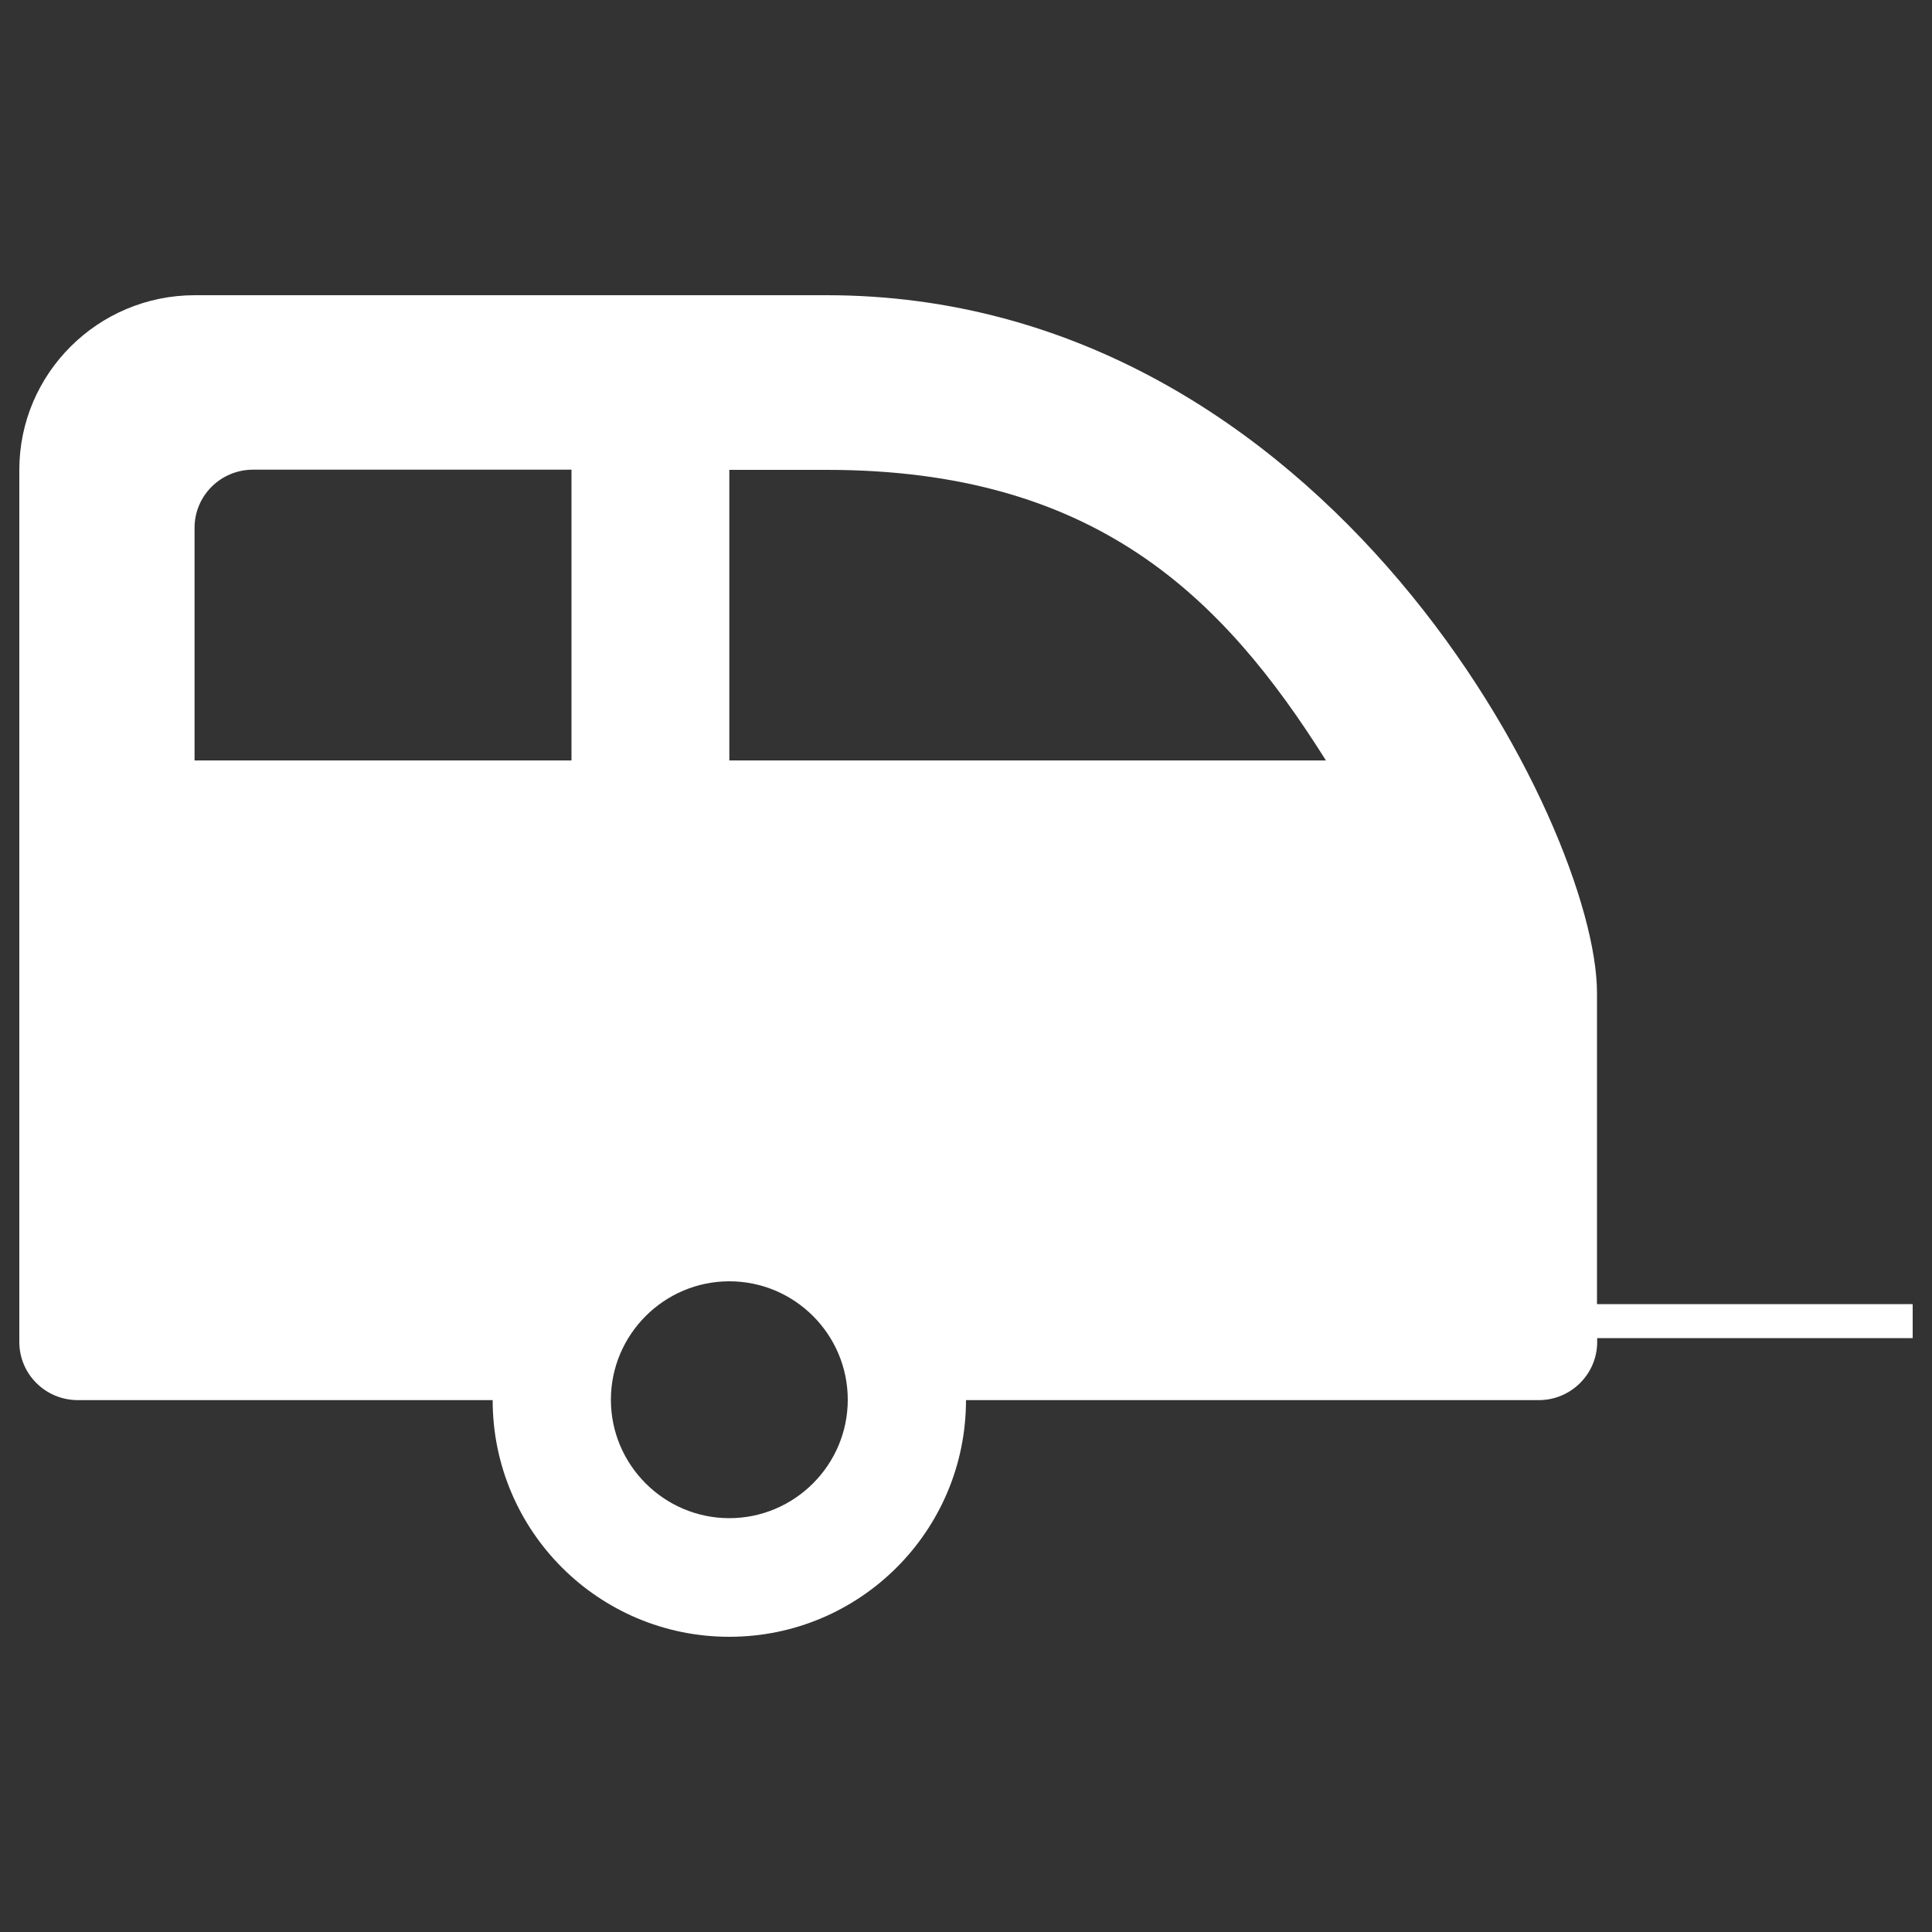
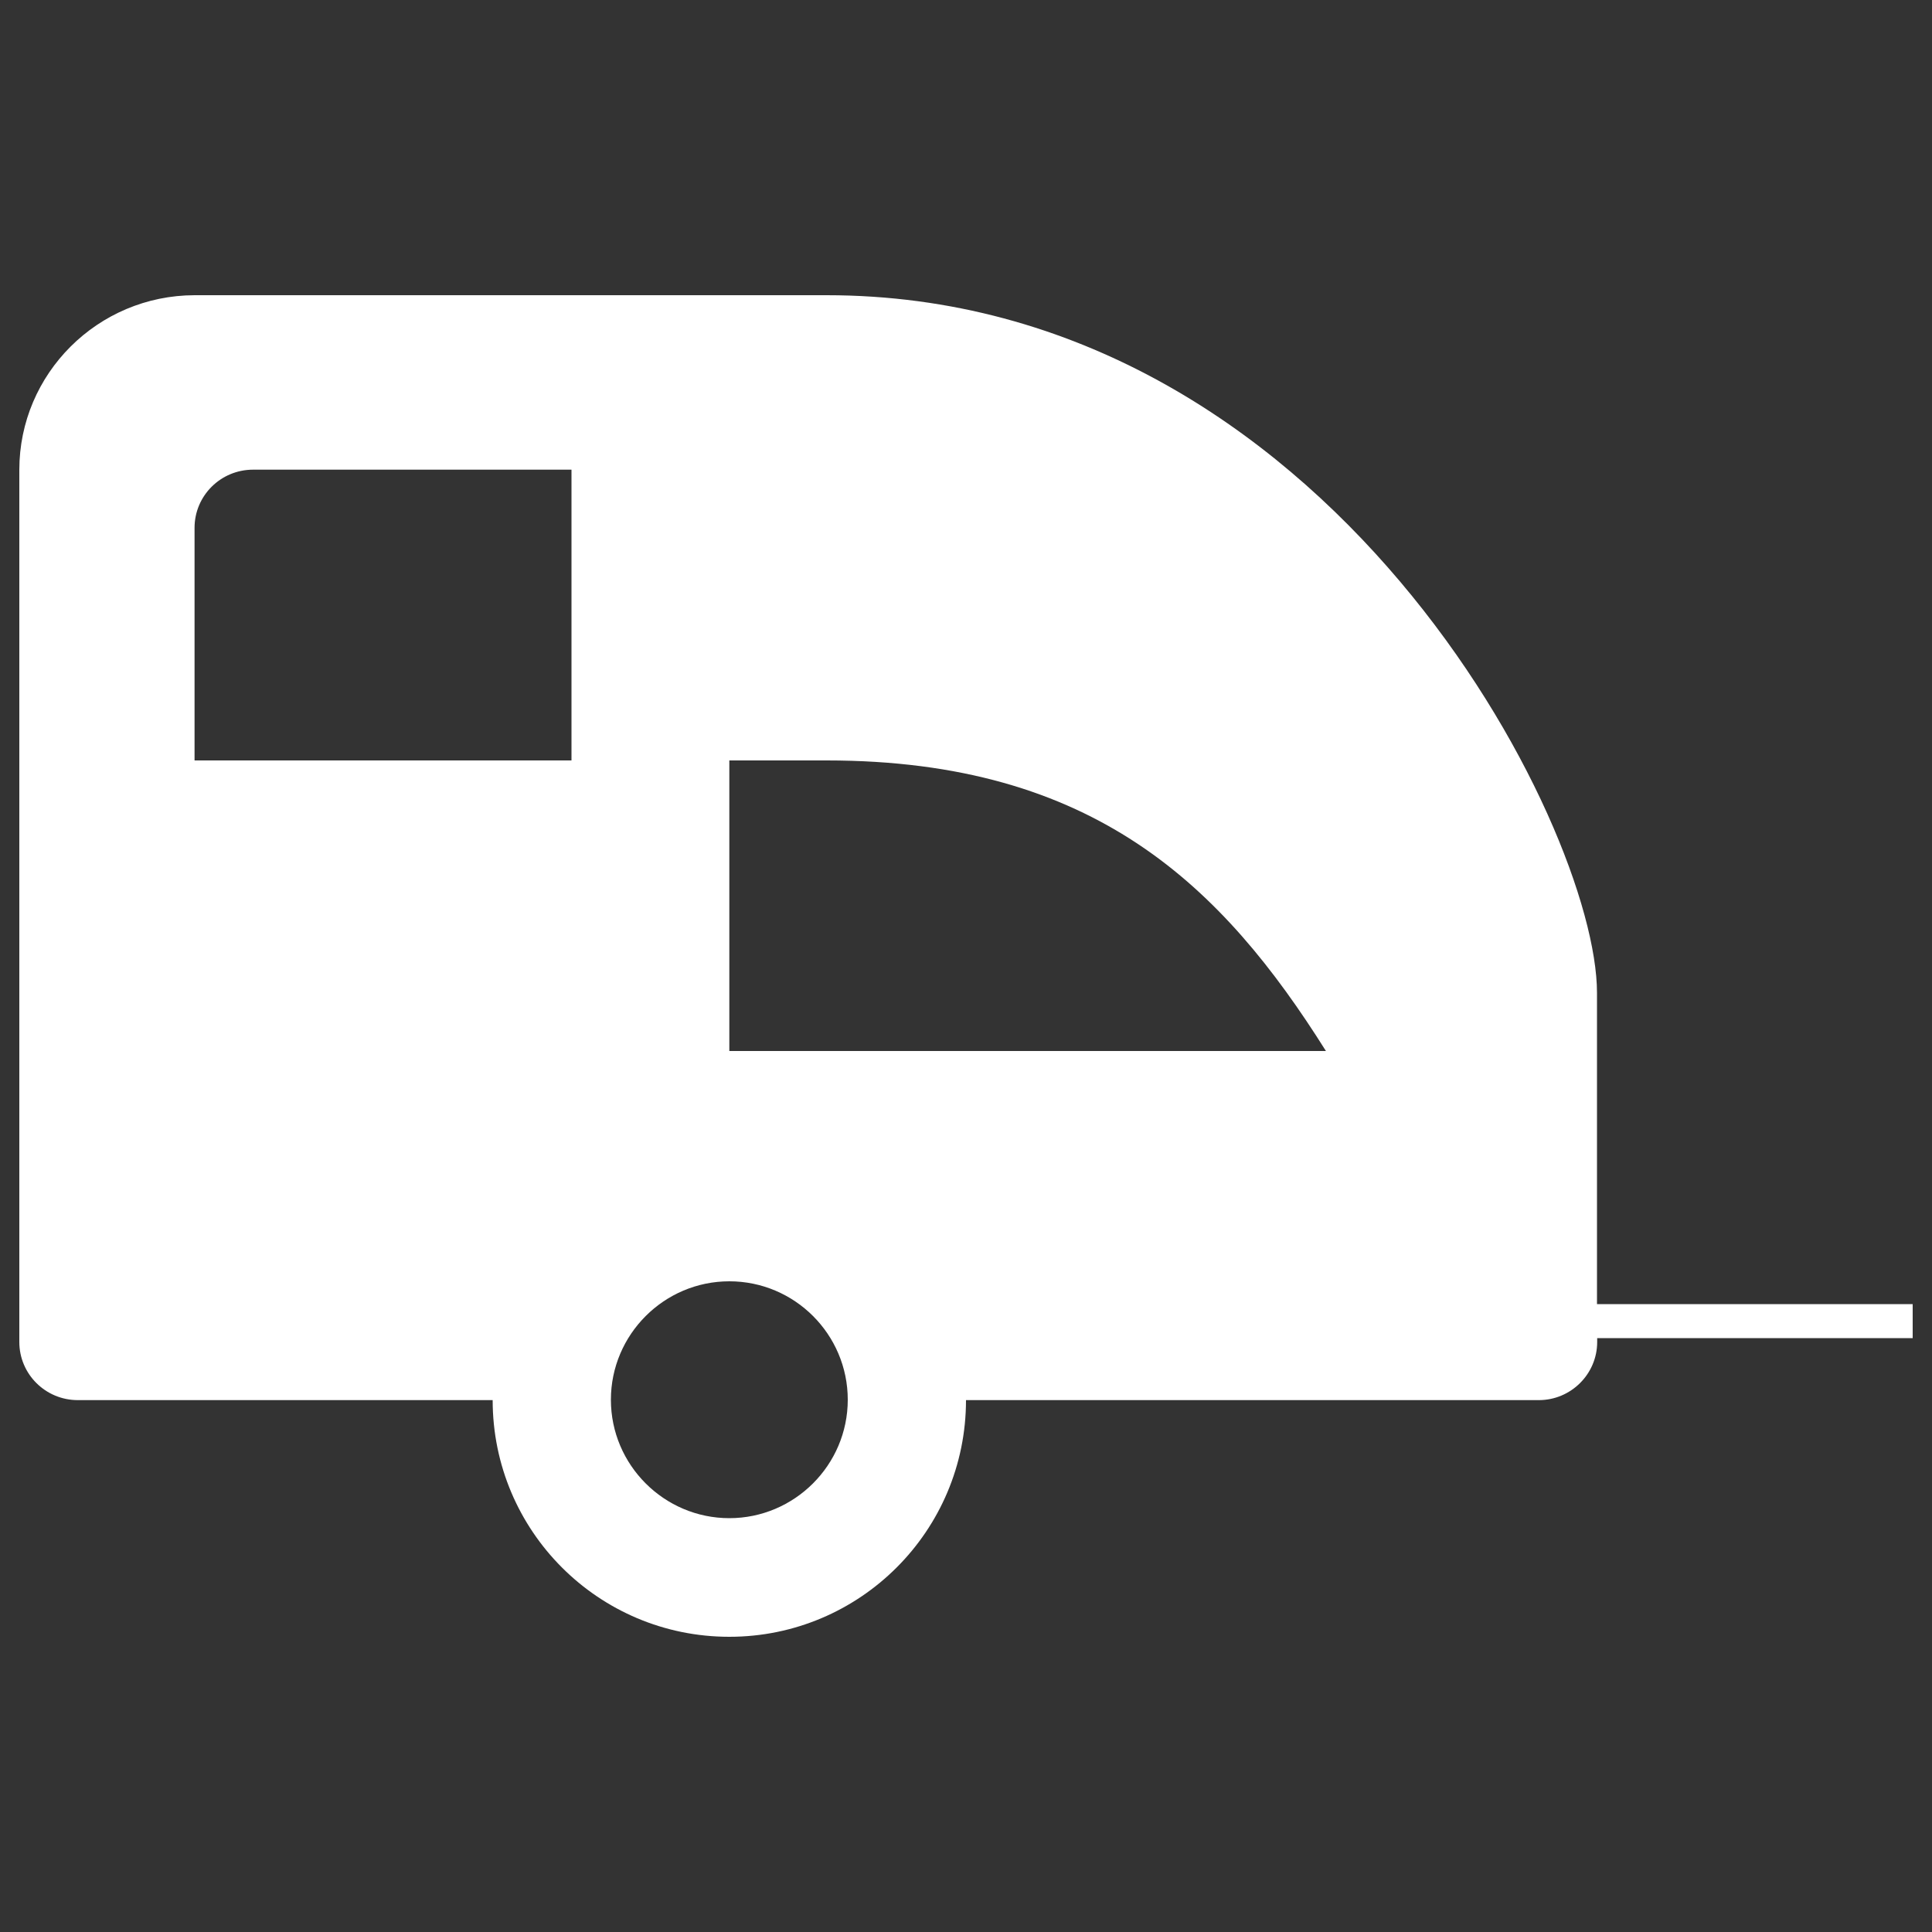
<svg xmlns="http://www.w3.org/2000/svg" version="1.1" x="0px" y="0px" viewBox="0 0 1000 1000" enable-background="new 0 0 1000 1000" xml:space="preserve">
  <rect x="0" y="0" width="1000" height="1000" fill="#333333" stroke="none" />
  <g>
-     <path style="fill: #ffffff;" d="M990,675H826.6V513.9c0-86.4-139-361.1-398.8-361.1c-107.1,0-287.7,0-327.1,0C50.6,152.9,10,193.4,10,243.2v451.4c0,16.6,13.5,30.1,30.3,30.1H255c0,67.7,54.8,122.5,122.5,122.5c67.6,0,122.5-54.8,122.5-122.5h296.5c16.6,0,30.2-13.5,30.2-30.1v-2H990V675z M100.7,273.2c0-16.6,13.5-30.1,30.3-30.1h164.8v150.5H100.7V273.2z M377.5,785.8c-33.7,0-61.3-27.5-61.3-61.3c0-33.7,27.5-61.3,61.3-61.3s61.3,27.5,61.3,61.3C438.8,758.3,411.2,785.8,377.5,785.8z M377.5,393.6V243.2h50.4c138.9,0,205,65.5,258.4,150.4H377.5L377.5,393.6z" />
+     <path style="fill: #ffffff;" d="M990,675H826.6V513.9c0-86.4-139-361.1-398.8-361.1c-107.1,0-287.7,0-327.1,0C50.6,152.9,10,193.4,10,243.2v451.4c0,16.6,13.5,30.1,30.3,30.1H255c0,67.7,54.8,122.5,122.5,122.5c67.6,0,122.5-54.8,122.5-122.5h296.5c16.6,0,30.2-13.5,30.2-30.1v-2H990V675z M100.7,273.2c0-16.6,13.5-30.1,30.3-30.1h164.8v150.5H100.7V273.2z M377.5,785.8c-33.7,0-61.3-27.5-61.3-61.3c0-33.7,27.5-61.3,61.3-61.3s61.3,27.5,61.3,61.3C438.8,758.3,411.2,785.8,377.5,785.8z M377.5,393.6h50.4c138.9,0,205,65.5,258.4,150.4H377.5L377.5,393.6z" />
  </g>
</svg>